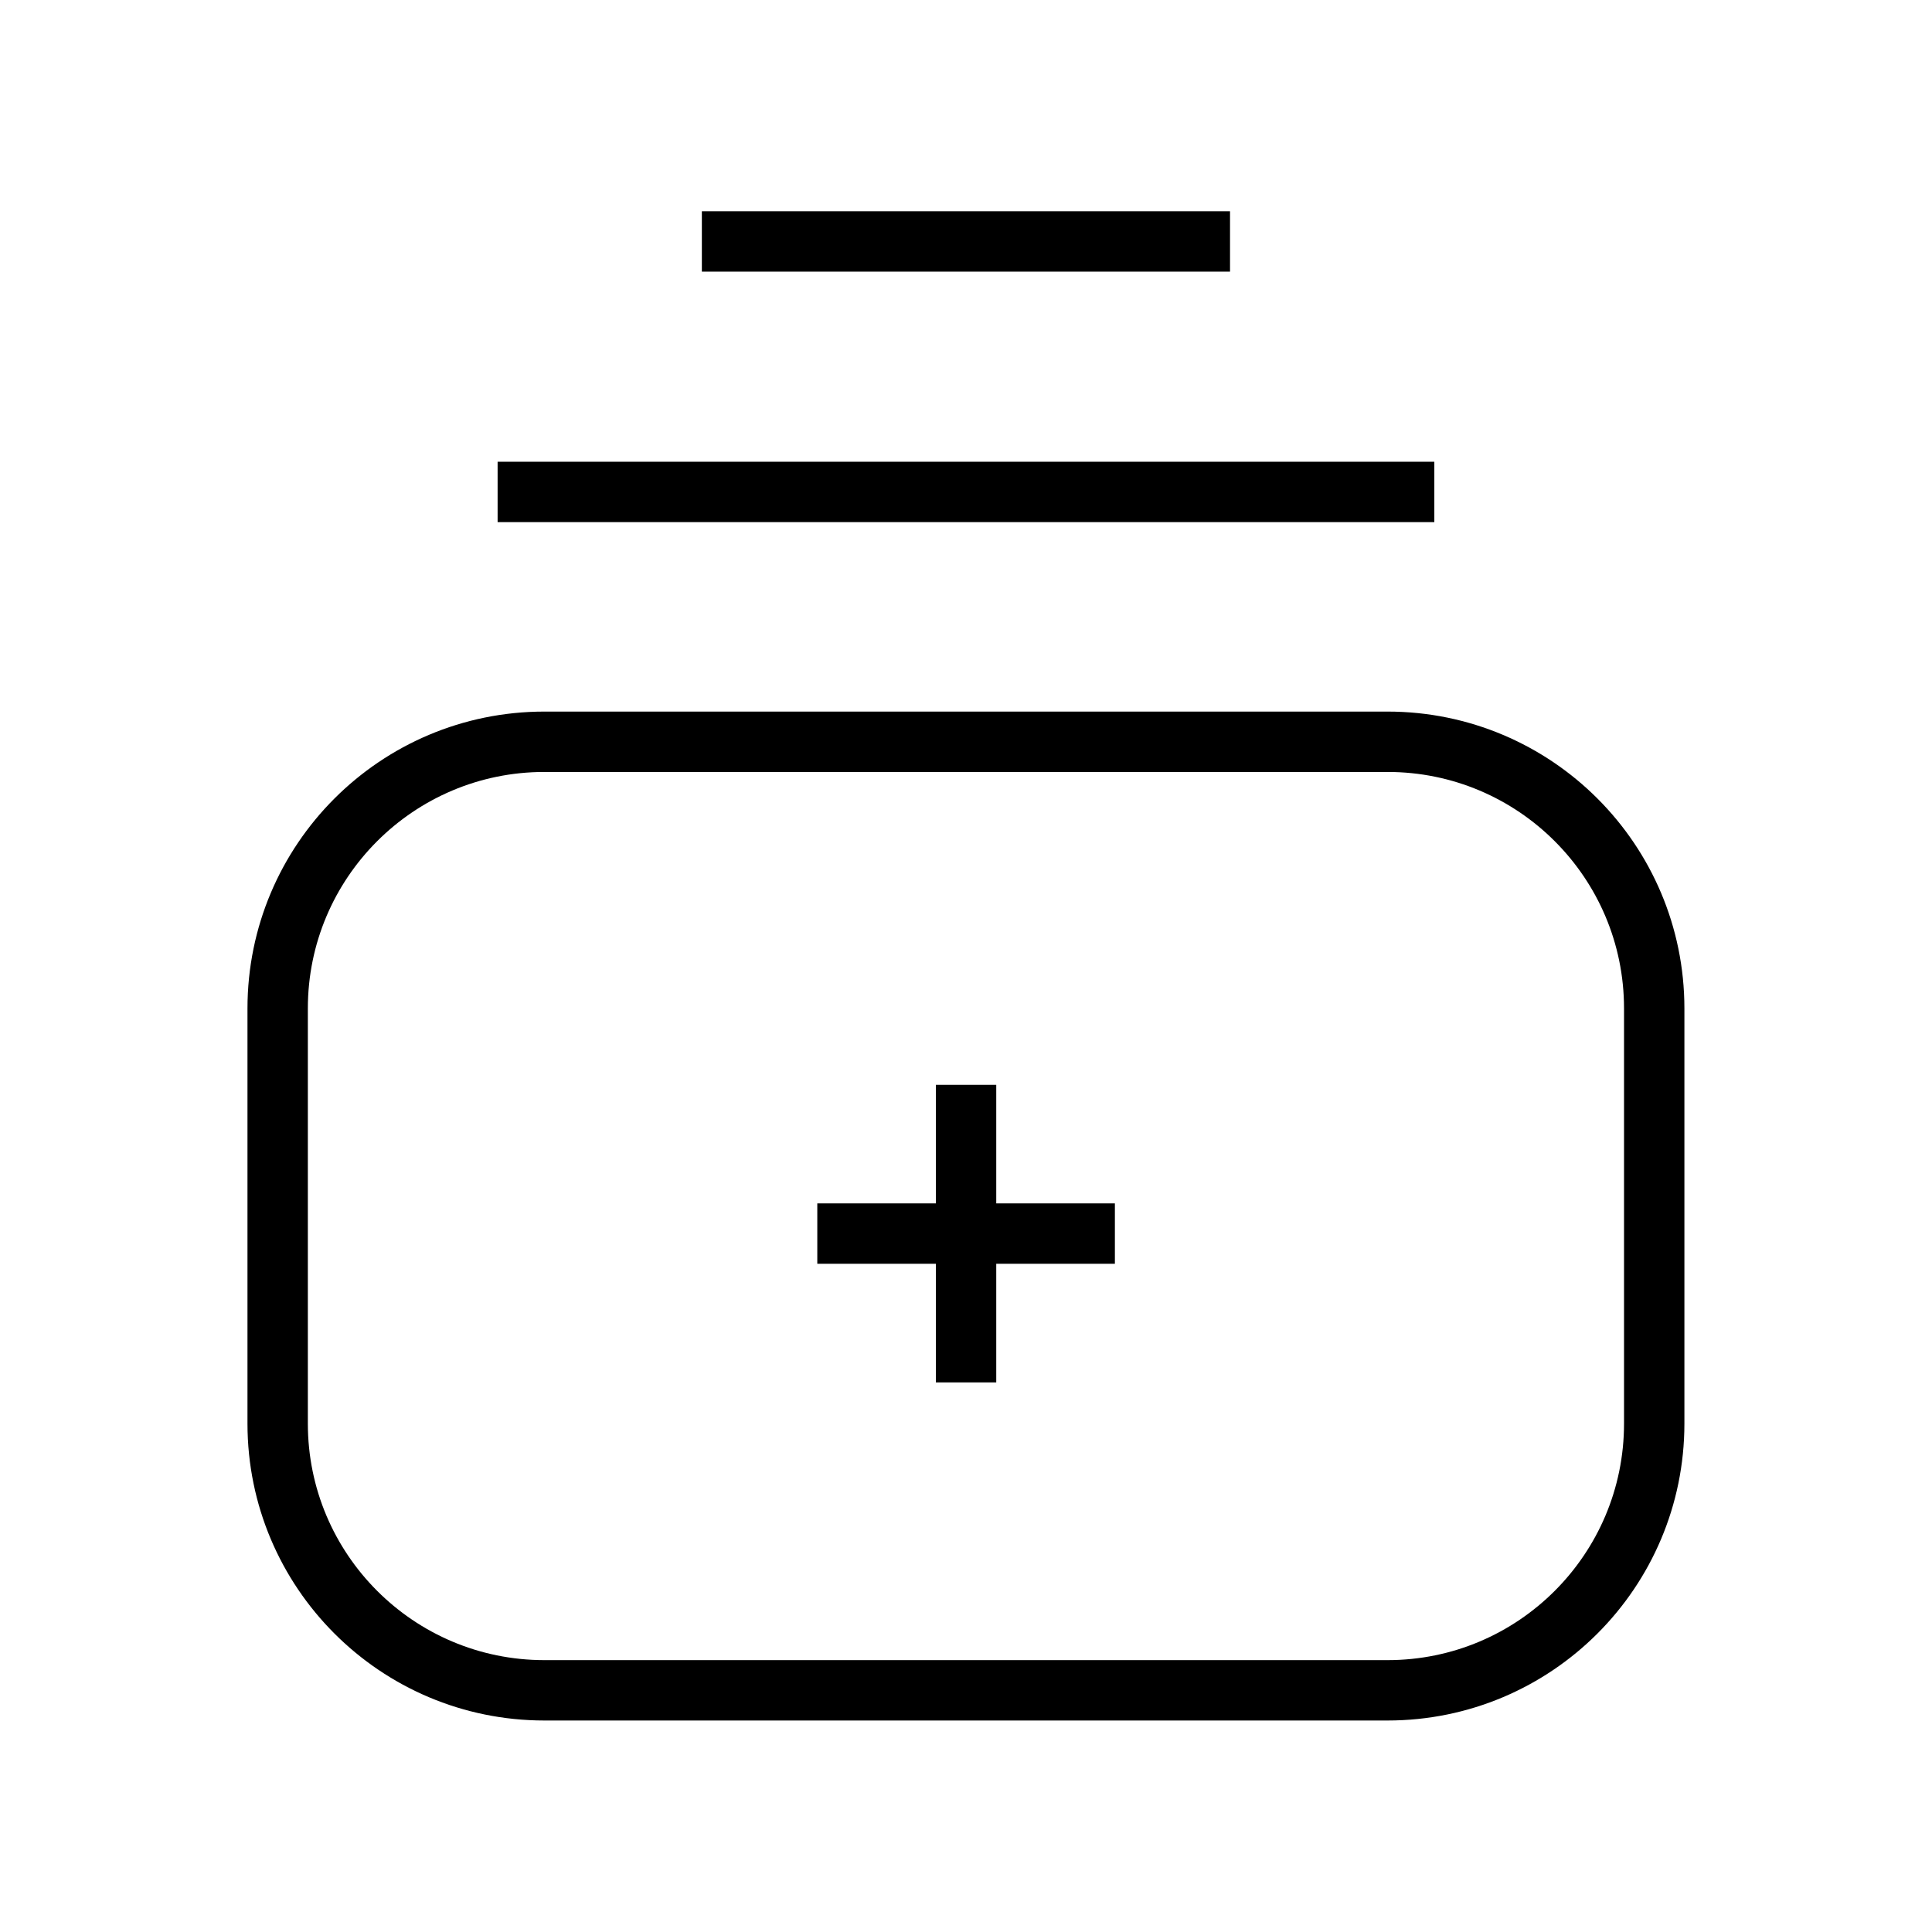
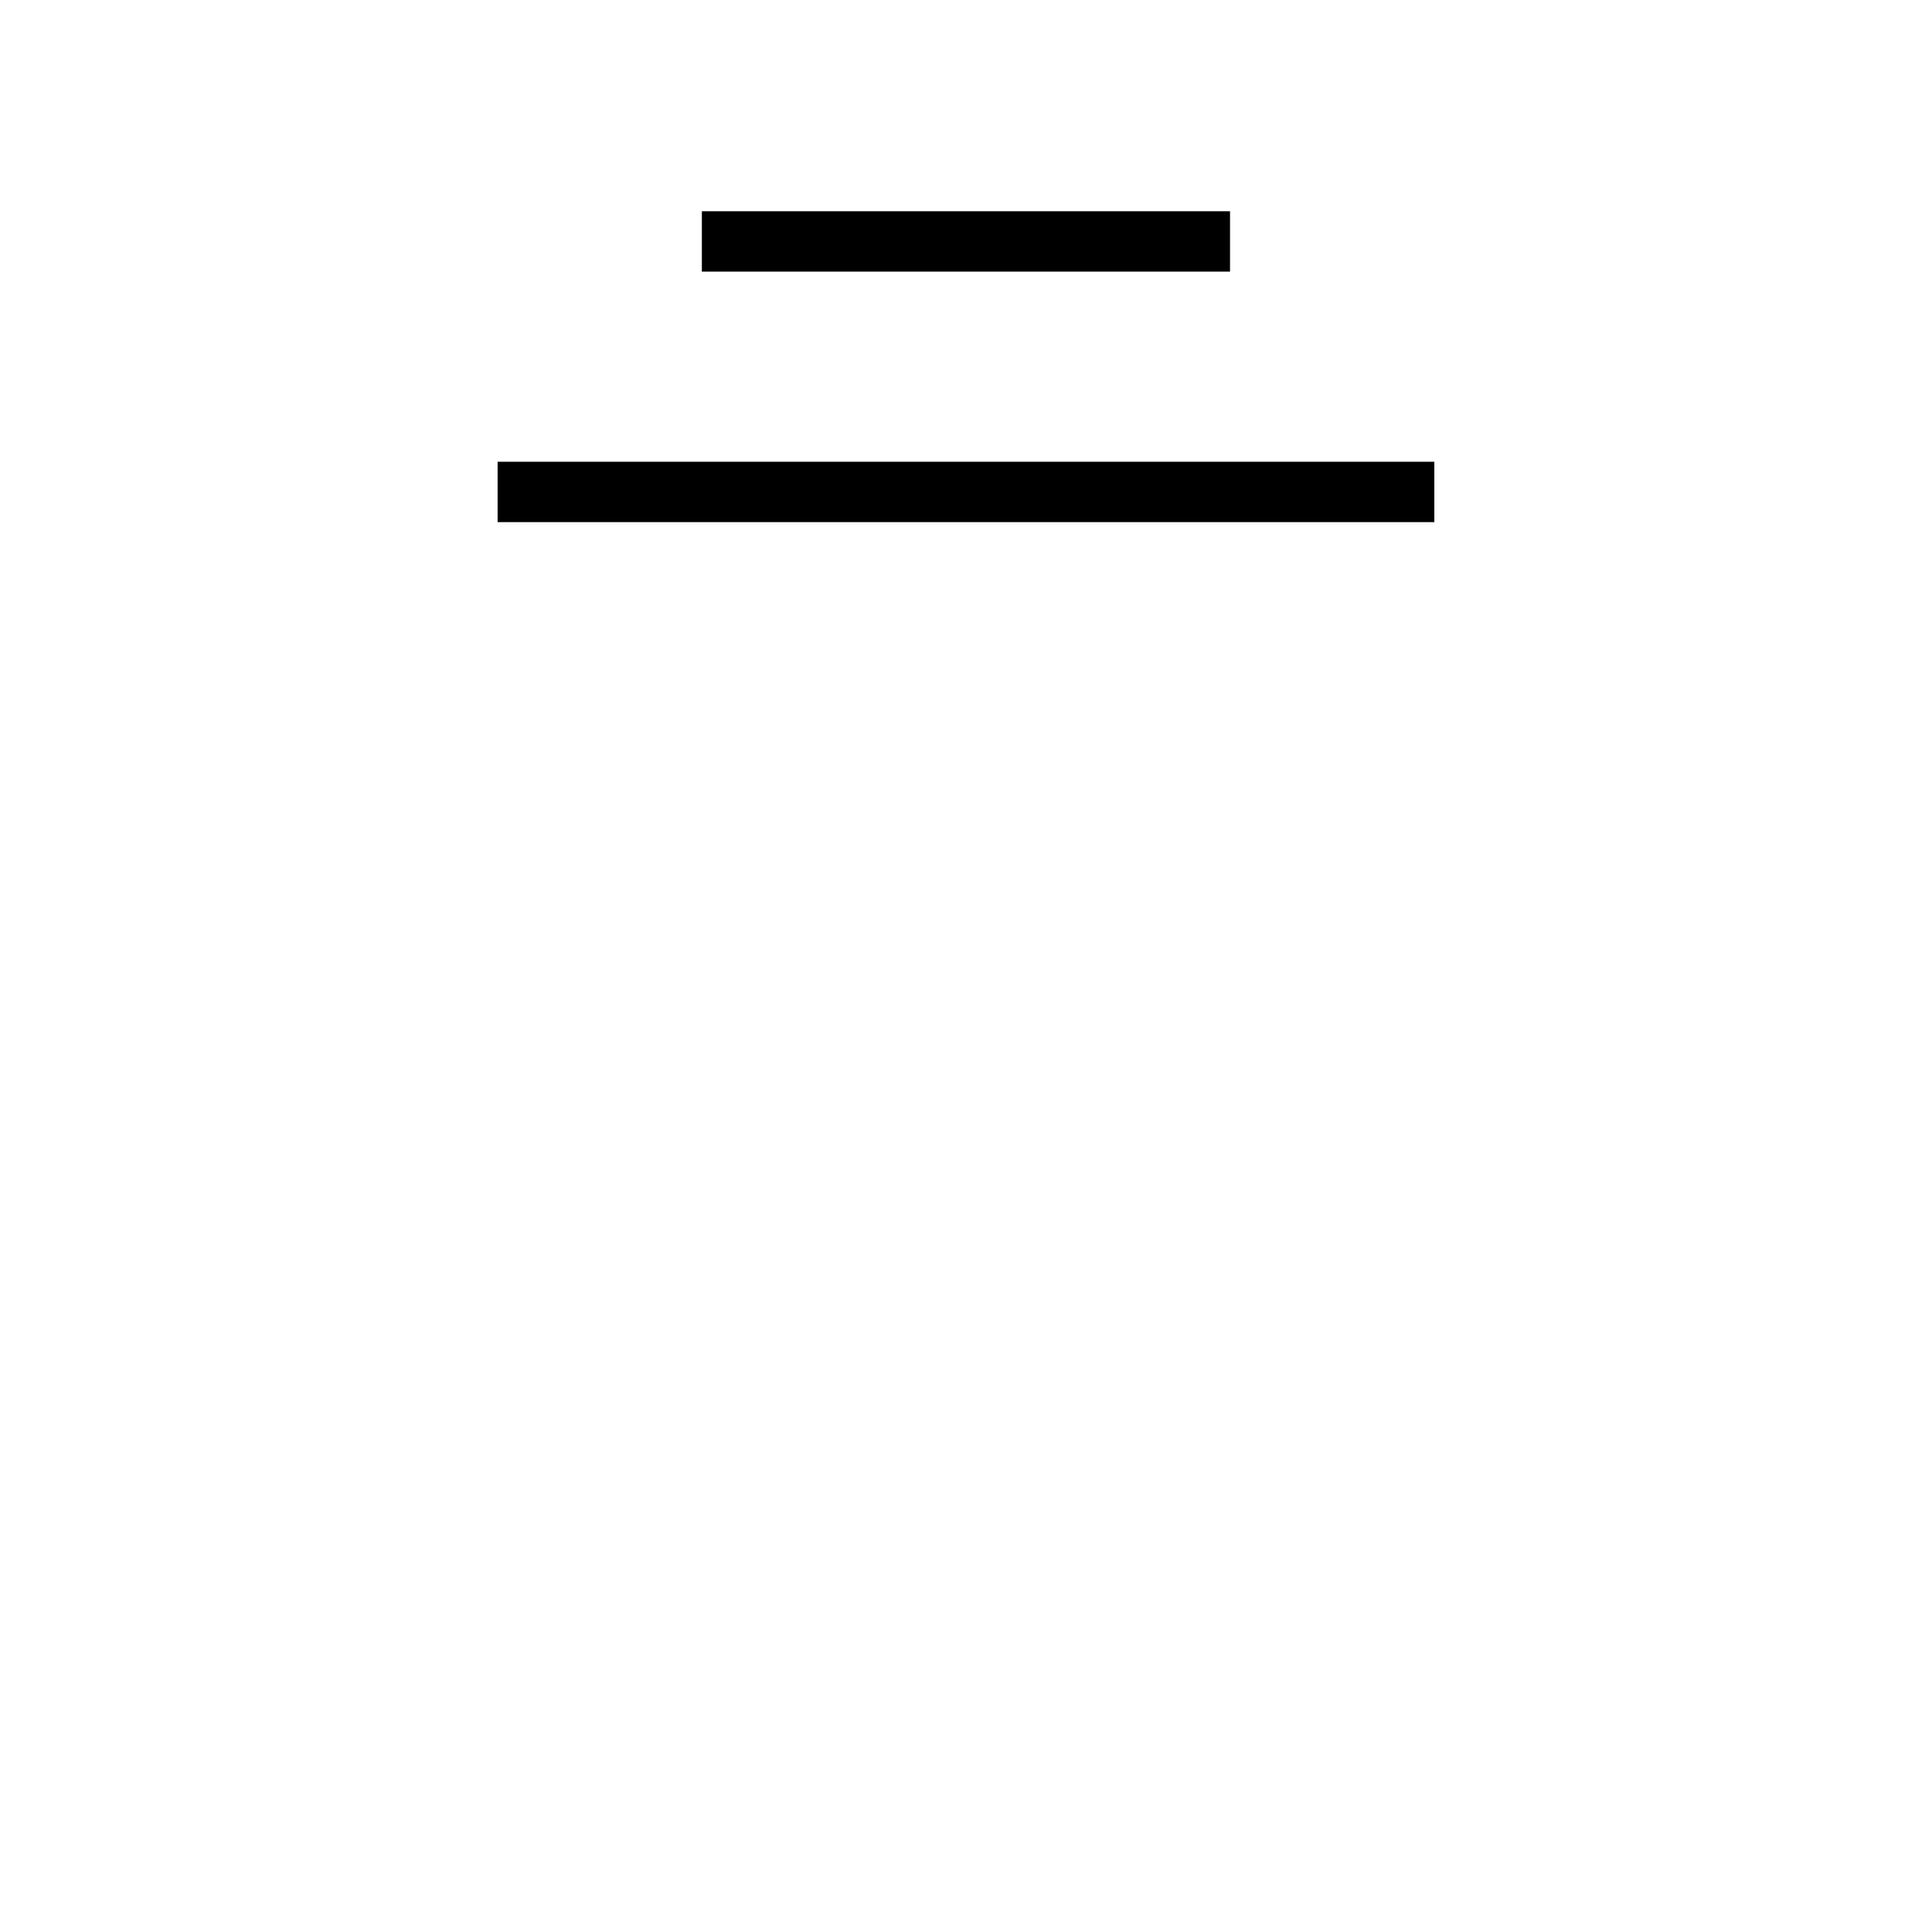
<svg xmlns="http://www.w3.org/2000/svg" width="32" height="32" viewBox="0 0 32 32" fill="none">
  <g id="Add documents 1">
-     <path id="Vector" d="M27.399 23.579V16.703C27.399 14.263 25.421 12.286 22.982 12.286H9.017C6.577 12.286 4.599 14.263 4.599 16.703V23.579C4.599 26.019 6.577 27.997 9.017 27.997H22.982C25.421 27.997 27.399 26.019 27.399 23.579Z" stroke="black" strokeWidth="2" strokeLinecap="round" strokeLinejoin="round" />
-     <path id="Vector_2" d="M13.537 20.432H18.466M16.001 17.968V22.897" stroke="black" strokeWidth="2" strokeLinecap="round" strokeLinejoin="round" />
    <path id="Vector_3" d="M8.242 8.148H23.757M11.625 3.999H20.373" stroke="black" strokeWidth="2" strokeLinecap="round" strokeLinejoin="round" />
  </g>
</svg>